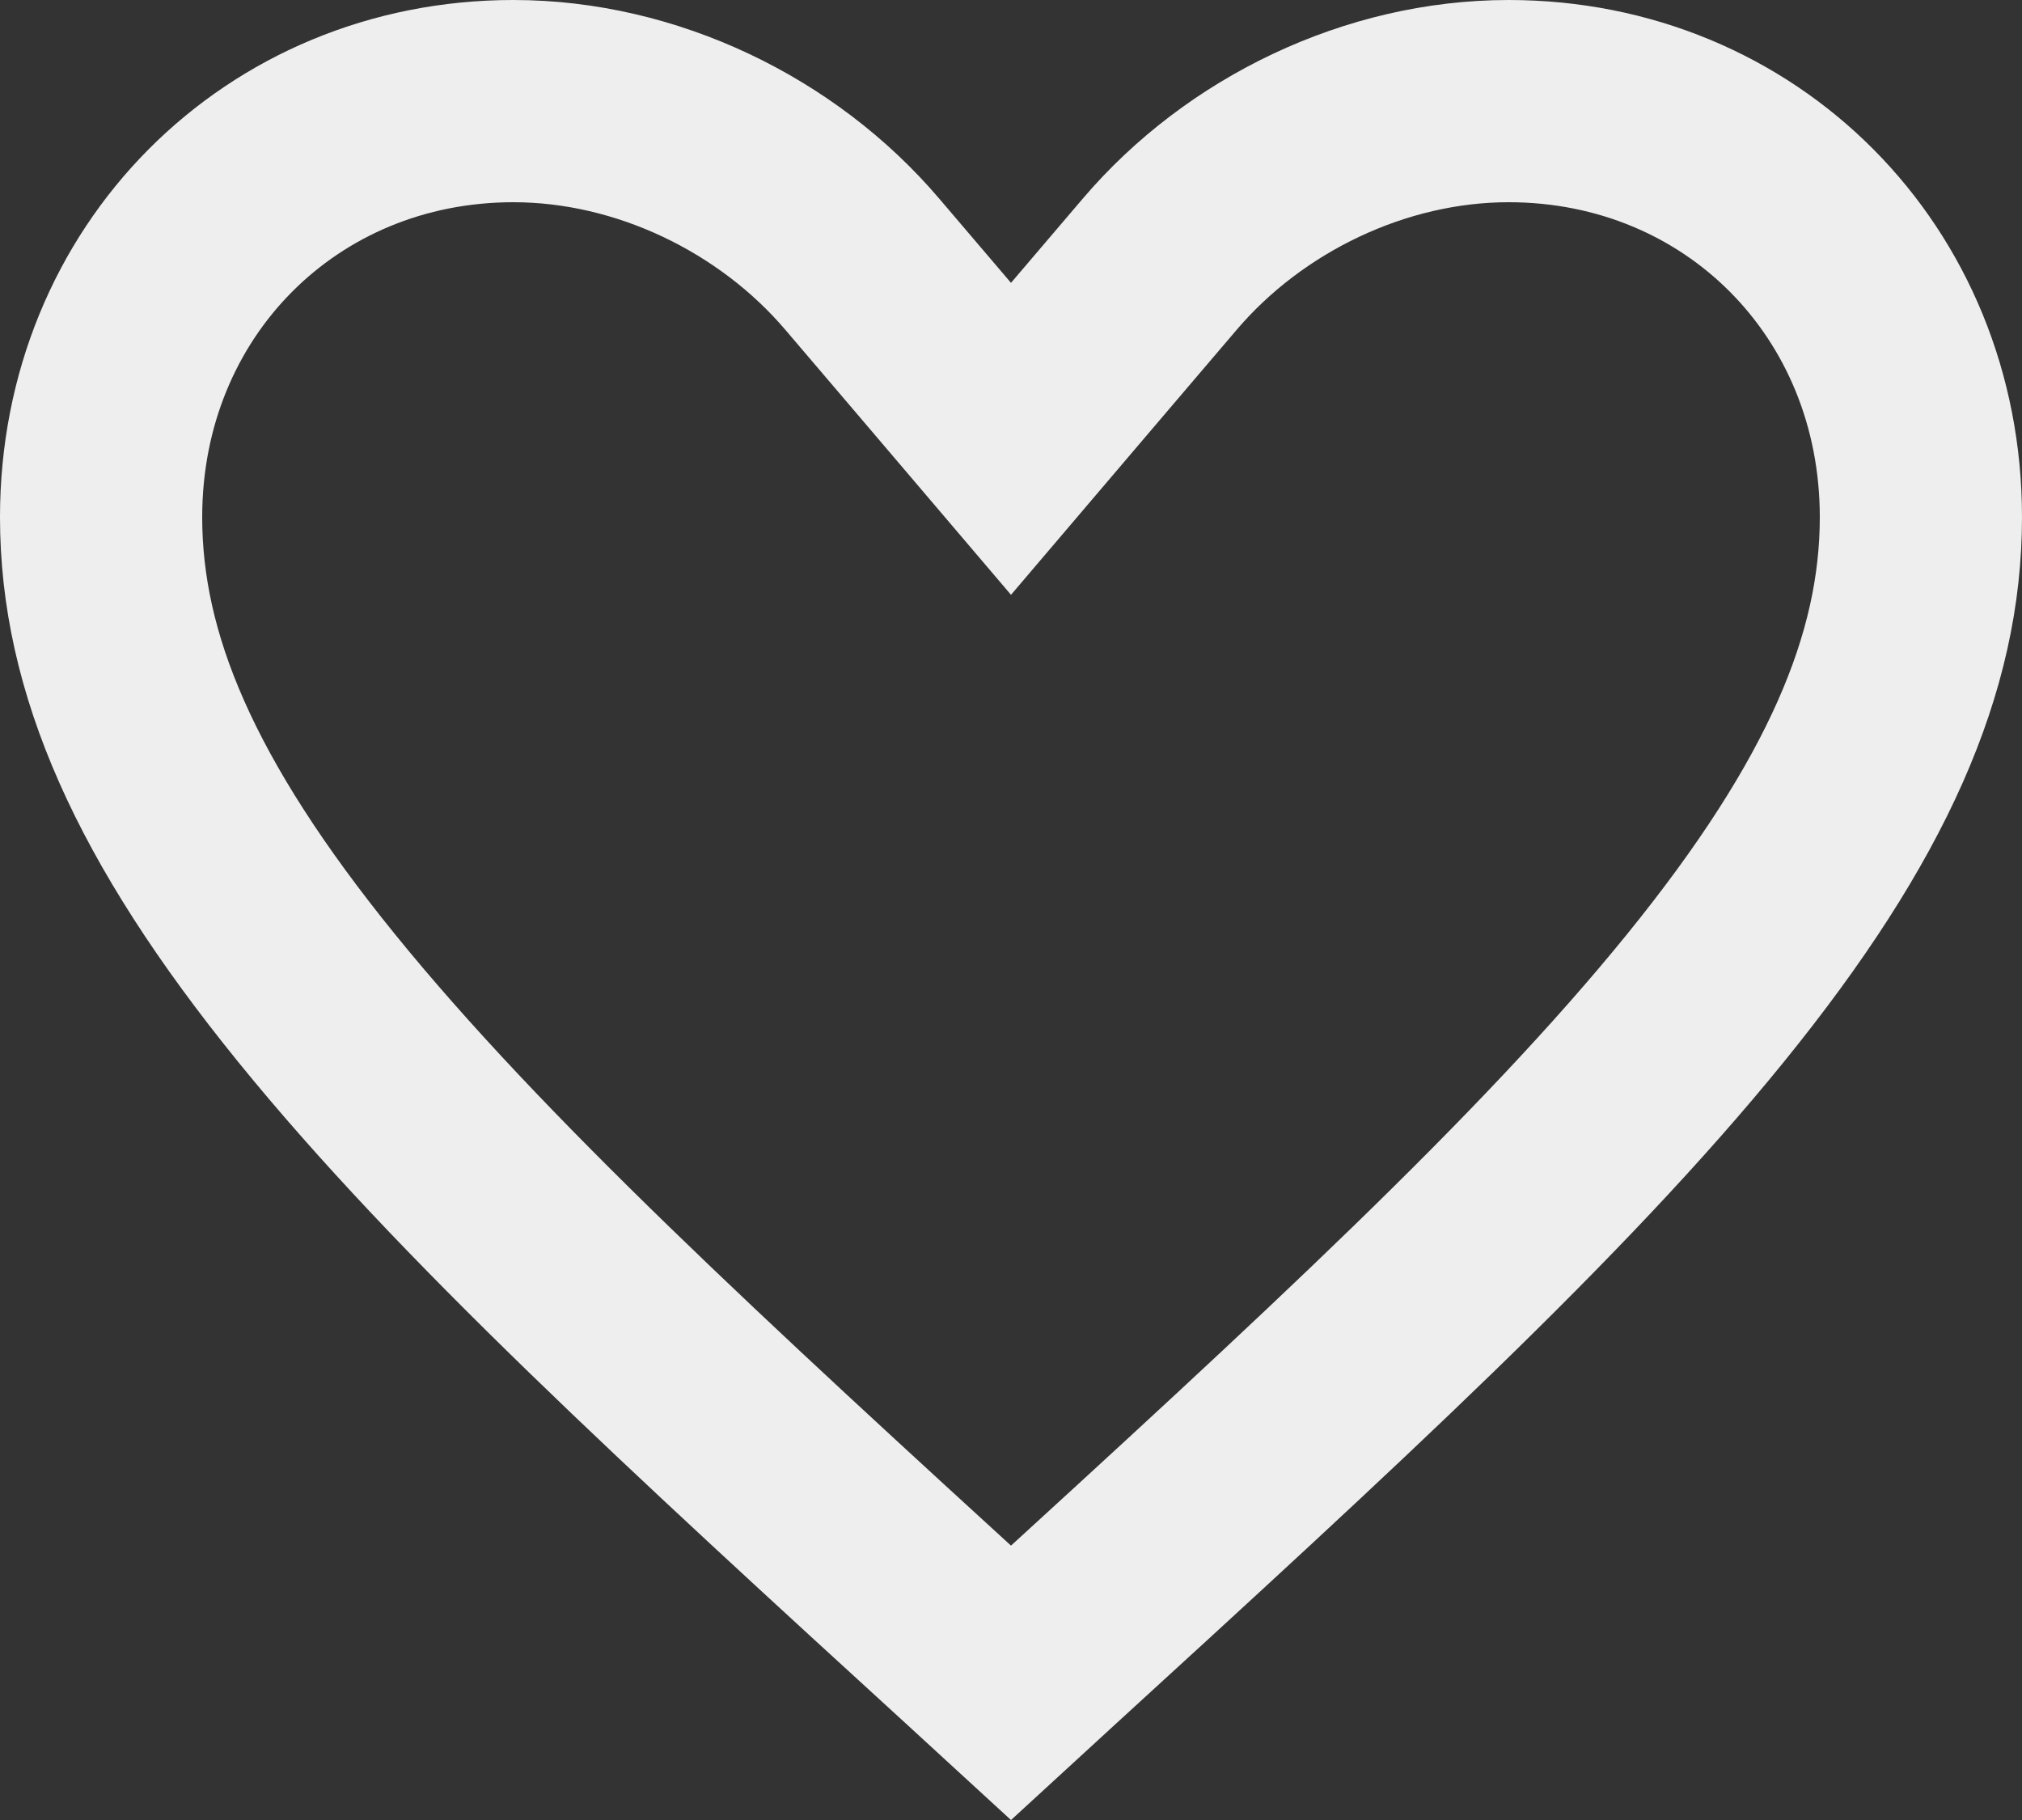
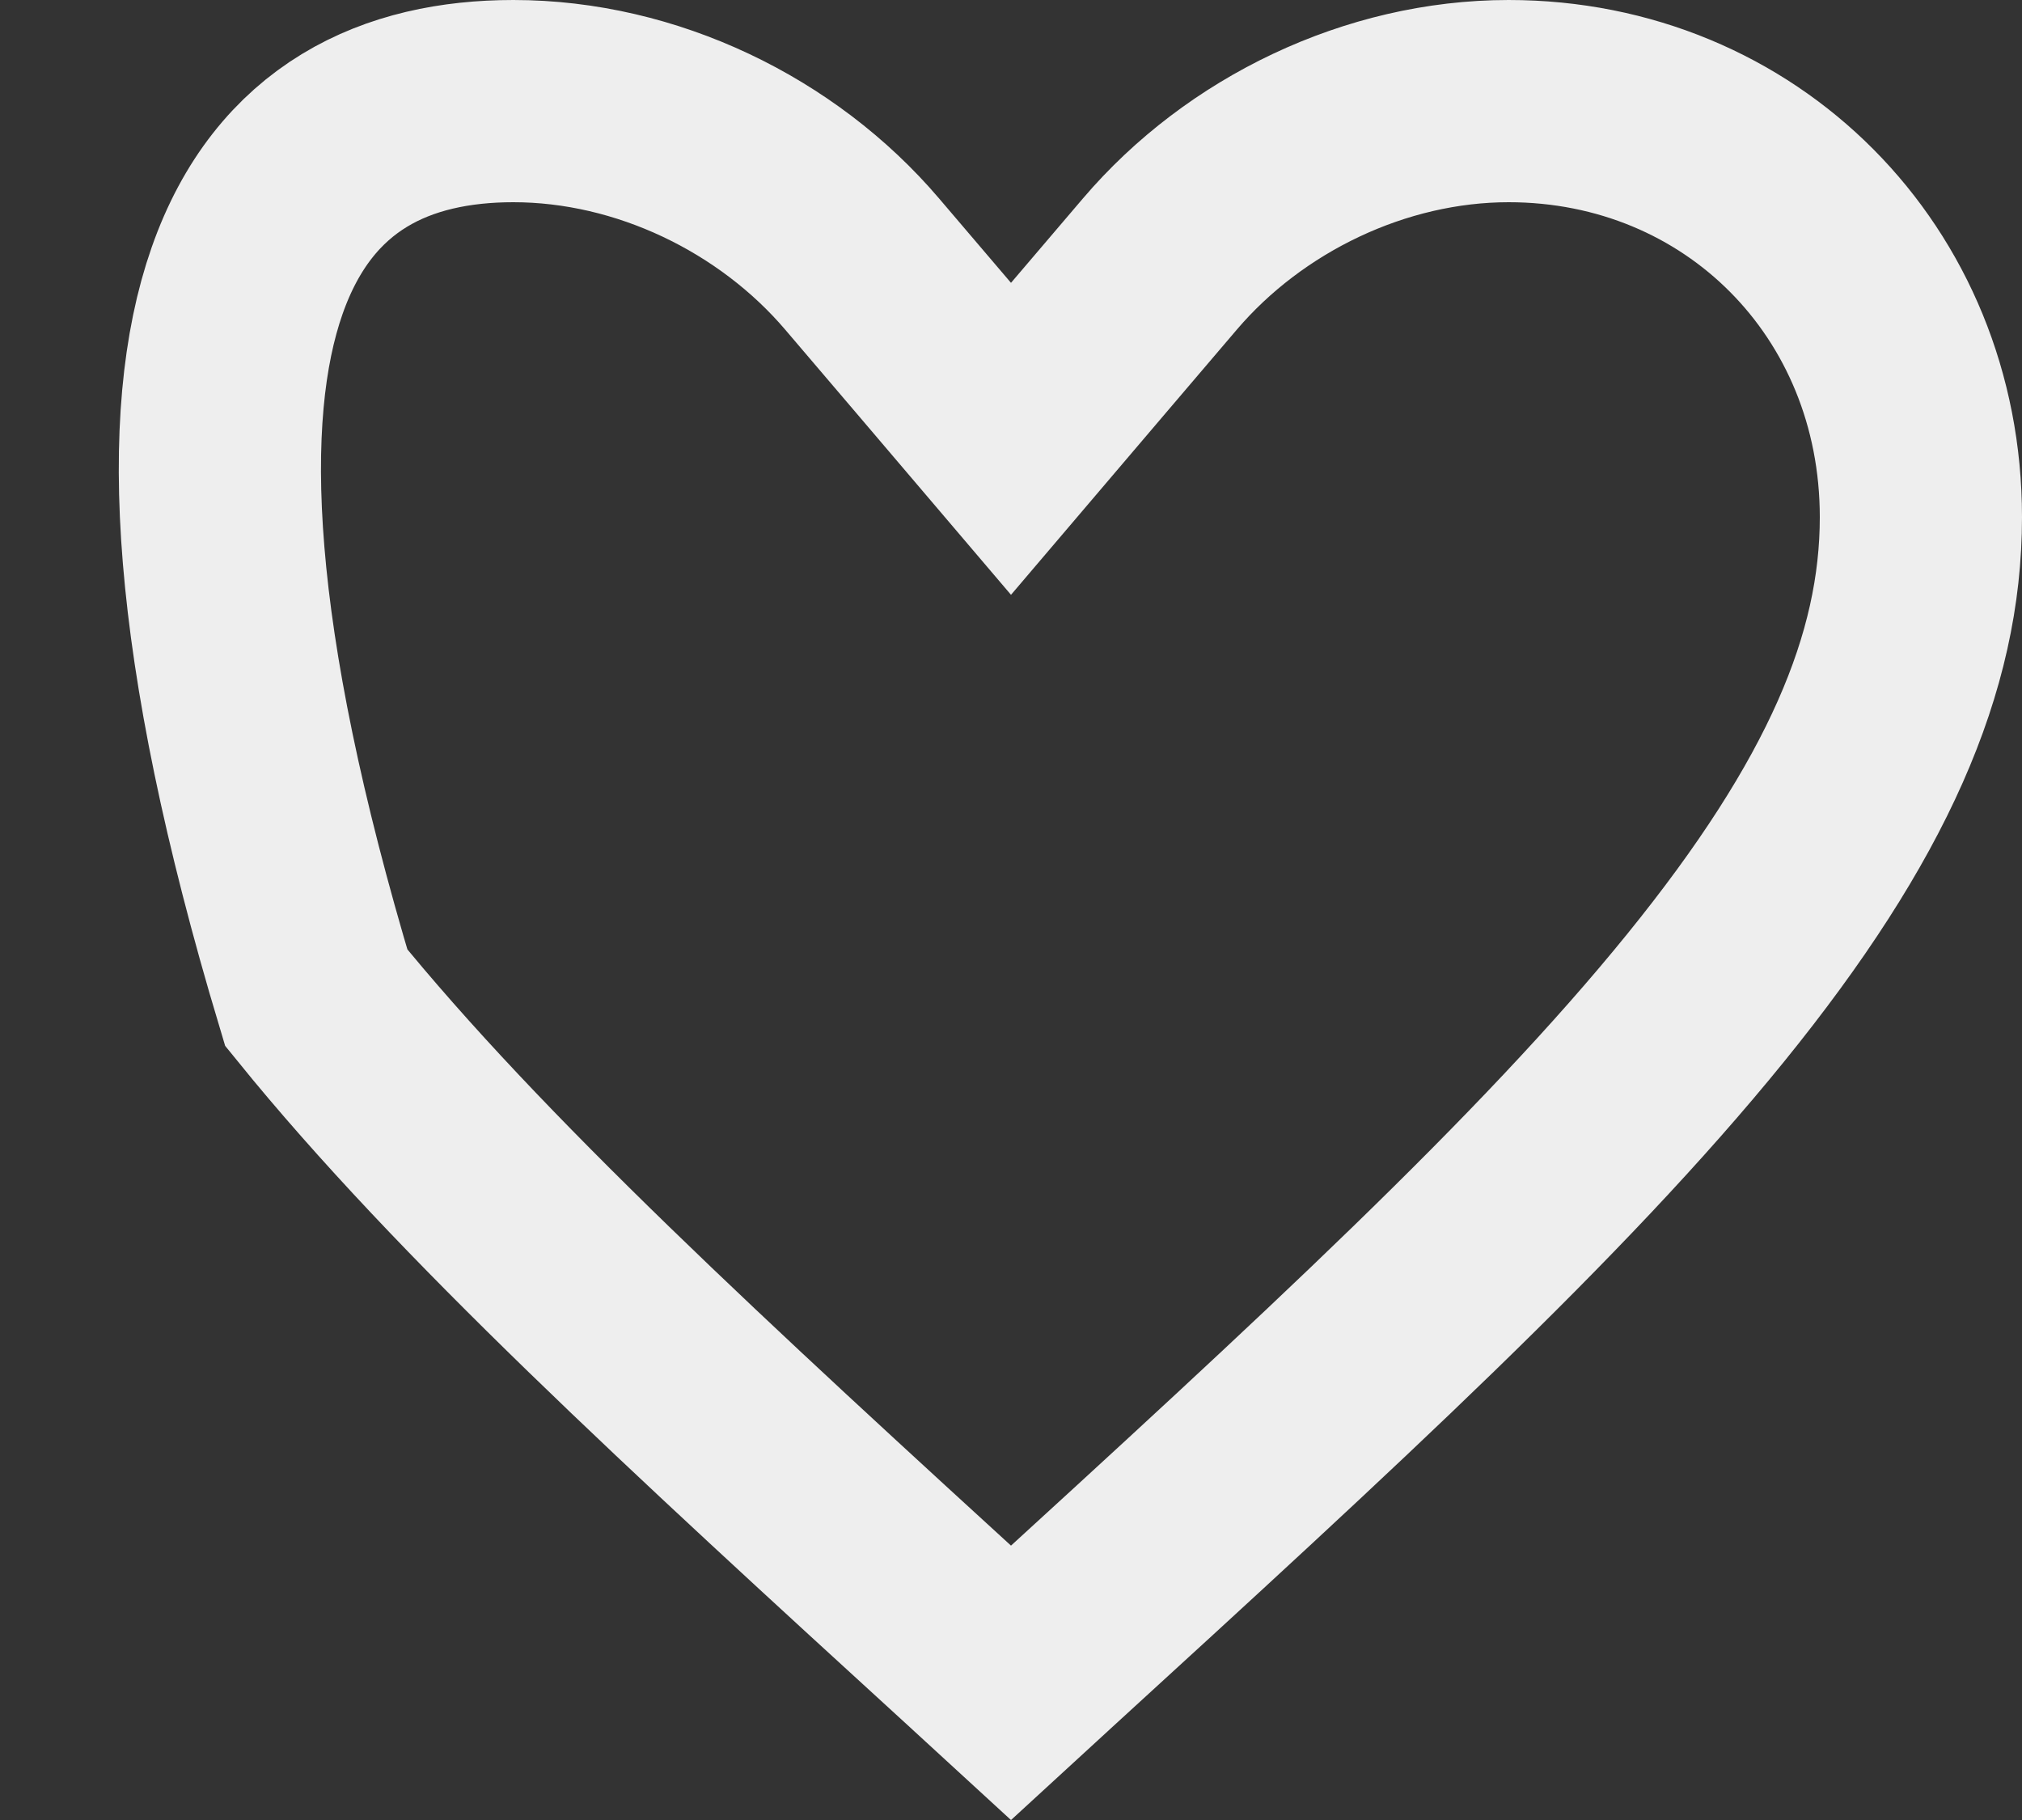
<svg xmlns="http://www.w3.org/2000/svg" width="20" height="18" viewBox="0 0 20 18" fill="none">
  <rect x="0" y="0" width="20" height="18" fill="#333333" stroke="none" />
-   <path d="M9.72 16.386L9.719 16.385L9.718 16.384L9.717 16.383C6.863 13.774 4.65 11.744 3.128 9.867L3.128 9.867C1.627 8.016 1 6.554 1 5.115C1 2.782 2.782 1 5.078 1C6.394 1 7.69 1.628 8.528 2.612L8.528 2.612L9.239 3.446L10 4.34L10.761 3.446L11.472 2.612L11.472 2.612C12.31 1.628 13.606 1 14.922 1C17.218 1 19 2.782 19 5.115C19 6.554 18.373 8.016 16.872 9.867L16.872 9.867C15.35 11.744 13.137 13.774 10.283 16.383L10.282 16.384L10.281 16.385L10.28 16.386L10 16.643L9.72 16.386Z" stroke="#EEEEEE" stroke-width="2" />
+   <path d="M9.72 16.386L9.719 16.385L9.718 16.384L9.717 16.383C6.863 13.774 4.65 11.744 3.128 9.867L3.128 9.867C1 2.782 2.782 1 5.078 1C6.394 1 7.69 1.628 8.528 2.612L8.528 2.612L9.239 3.446L10 4.34L10.761 3.446L11.472 2.612L11.472 2.612C12.31 1.628 13.606 1 14.922 1C17.218 1 19 2.782 19 5.115C19 6.554 18.373 8.016 16.872 9.867L16.872 9.867C15.35 11.744 13.137 13.774 10.283 16.383L10.282 16.384L10.281 16.385L10.28 16.386L10 16.643L9.72 16.386Z" stroke="#EEEEEE" stroke-width="2" />
</svg>